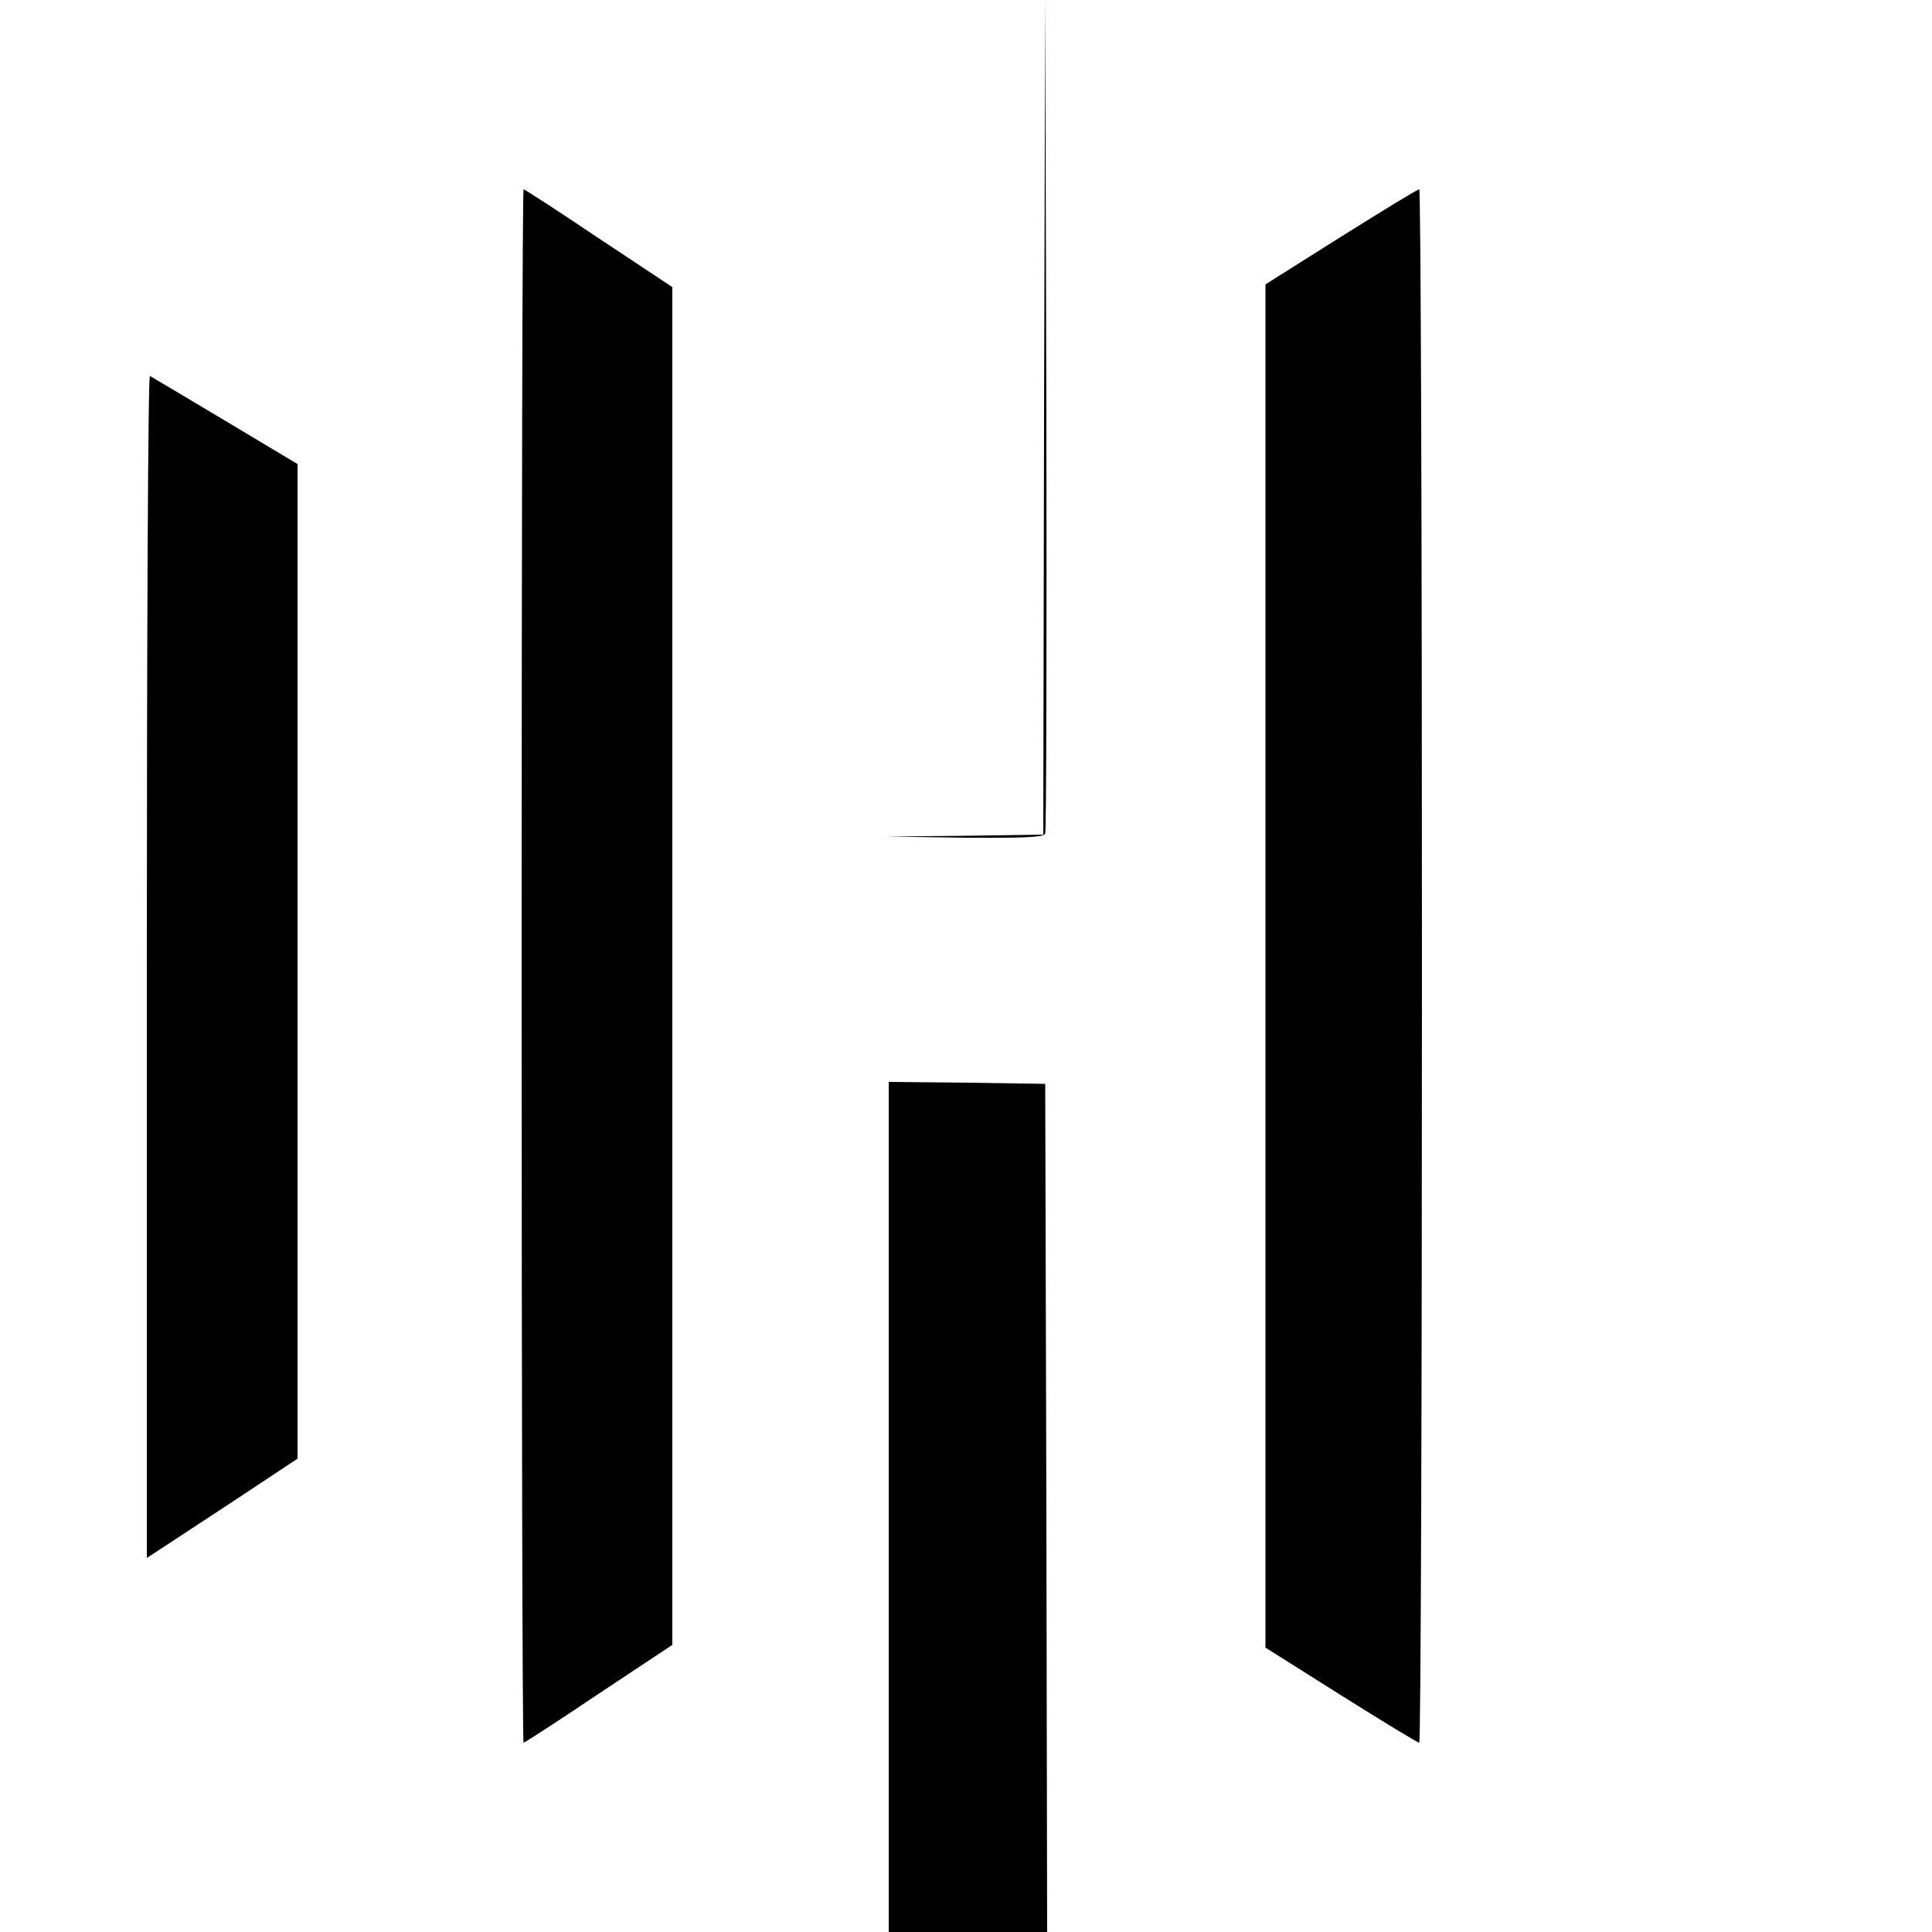
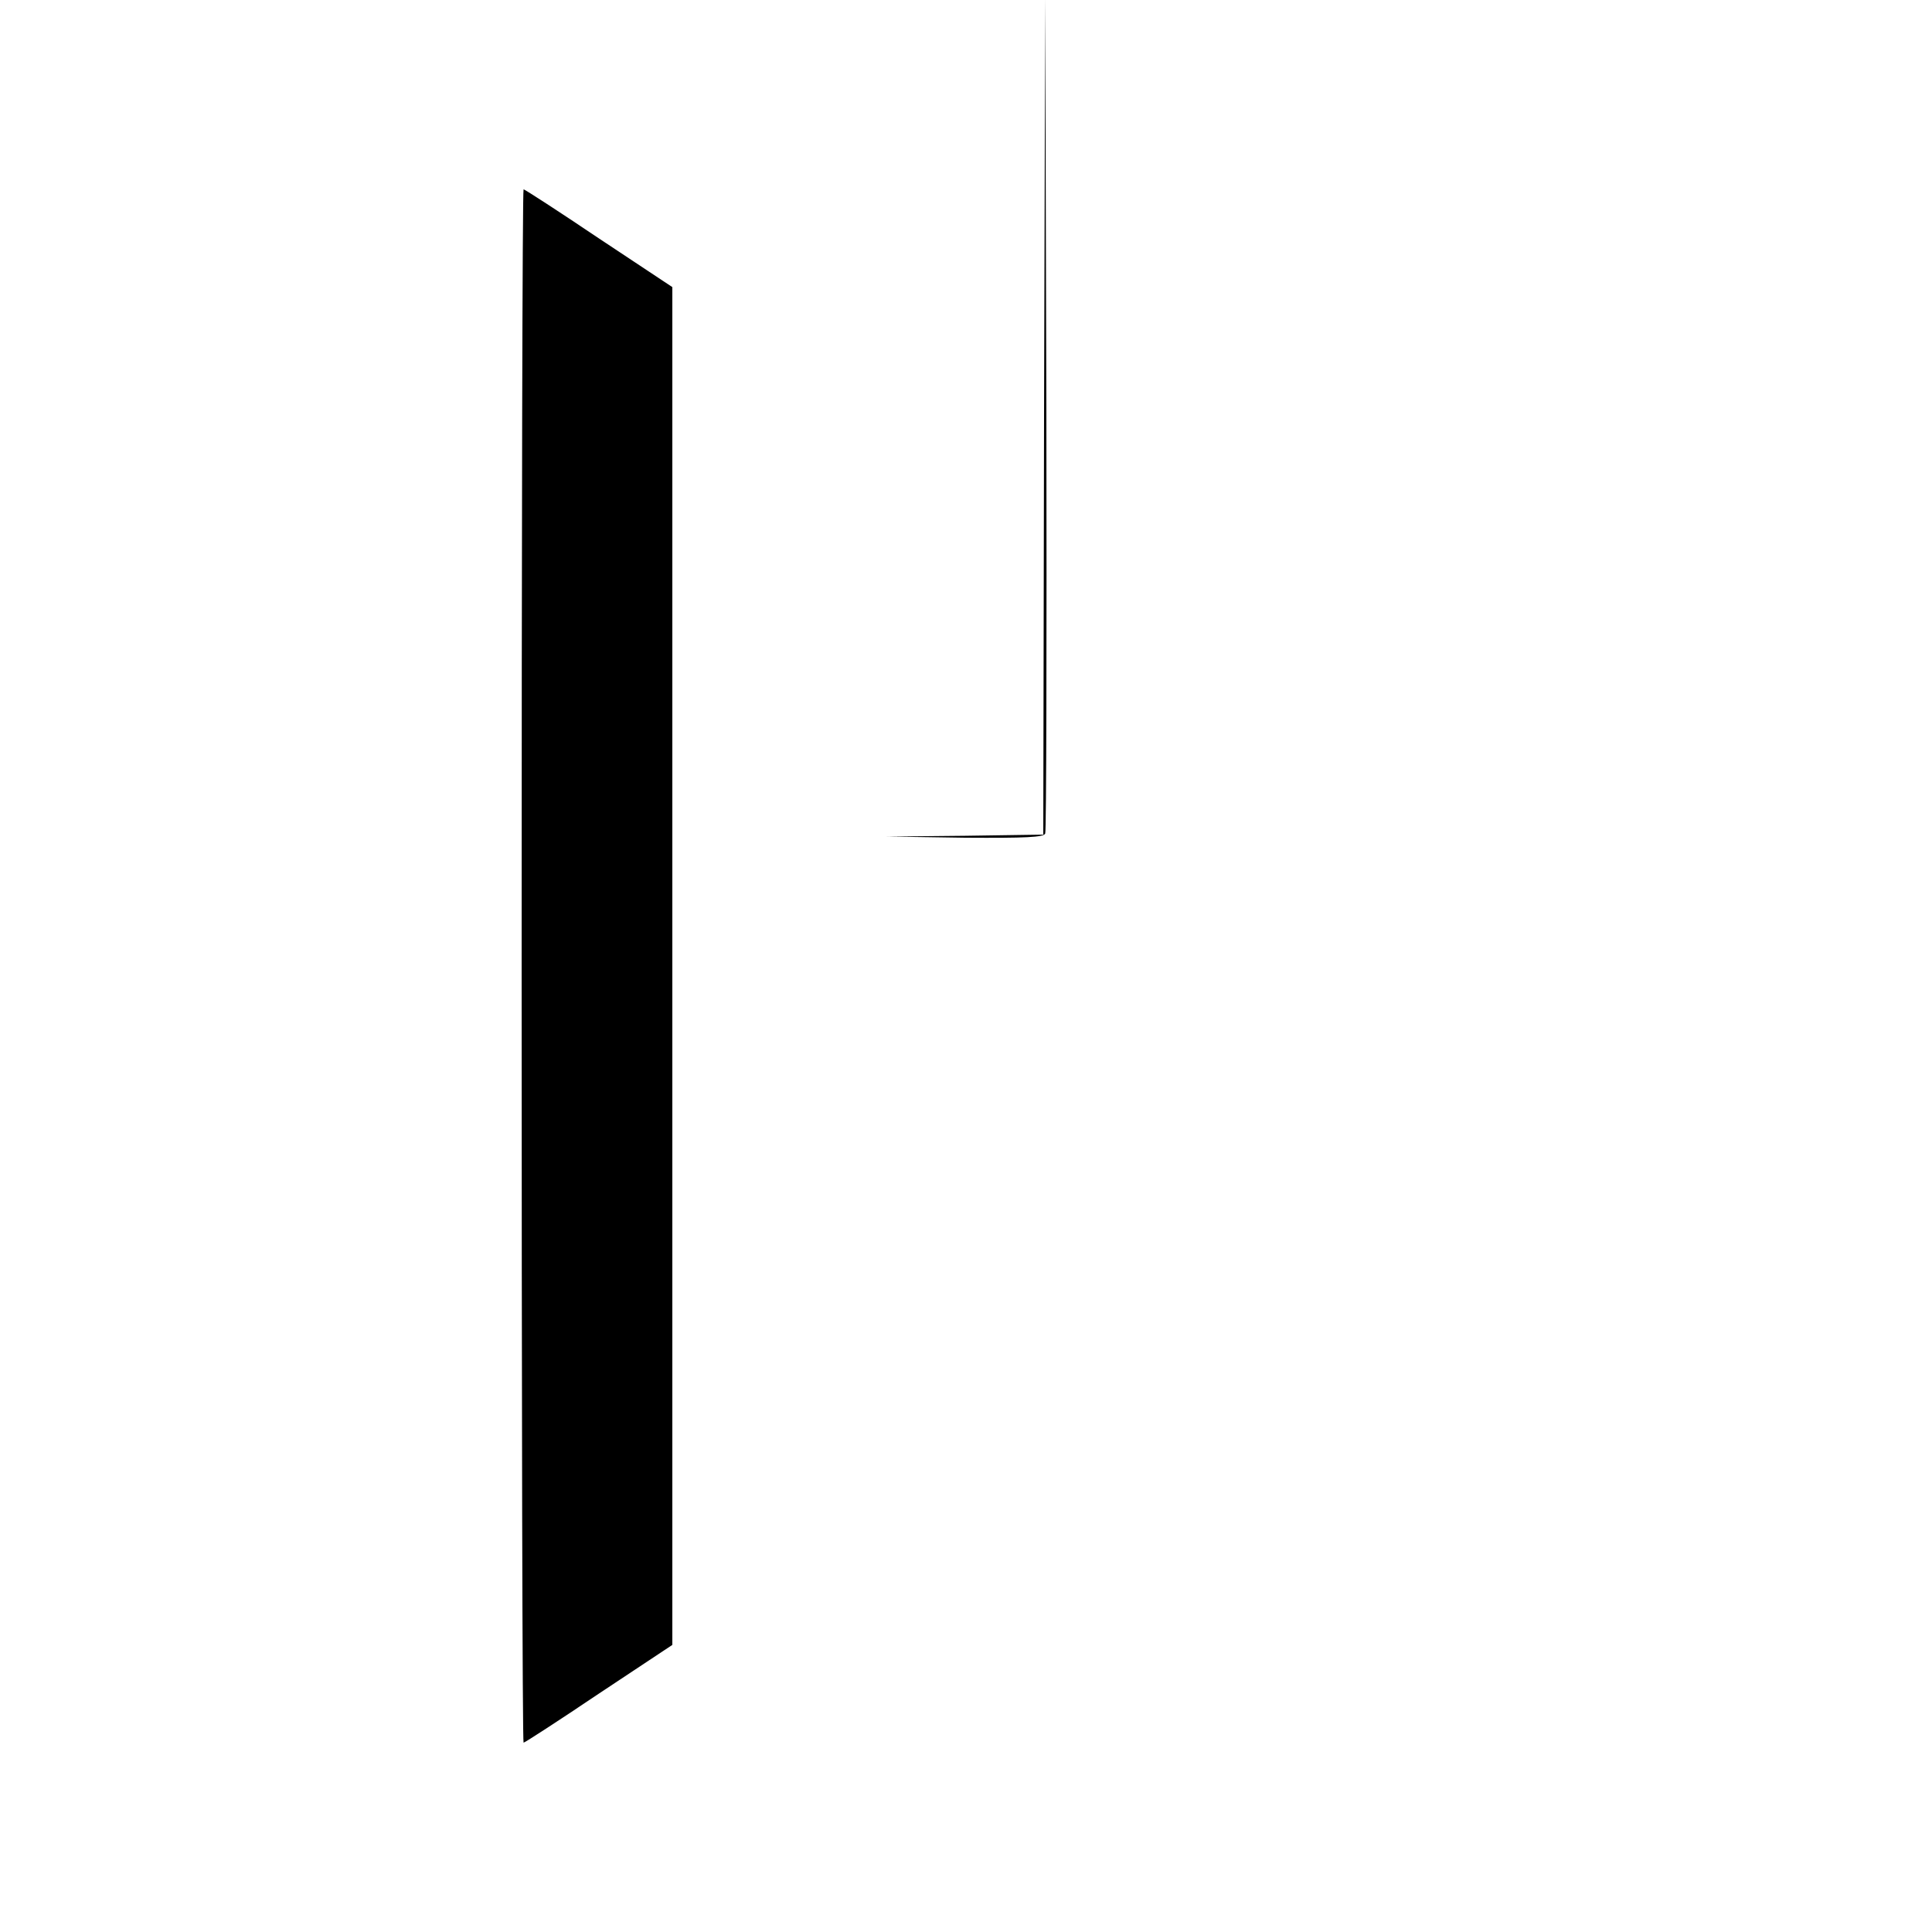
<svg xmlns="http://www.w3.org/2000/svg" version="1.0" width="500pt" height="500pt" viewBox="0 0 500 500" preserveAspectRatio="xMidYMid meet">
  <g transform="translate(0,500) scale(0.1,-0.1)" fill="#000000" stroke="none">
    <path d="M2702 3923 l-2 -1083 -202 -3 -203 -2 203 -3 c155 -1 204 1 207 11 3 6 4 496 3 1087 l-3 1075 -3 -1082z" />
    <path d="M1350 2500 c0 -1105 2 -2010 5 -2010 3 0 91 57 195 127 l190 126 0 1757 0 1757 -190 126 c-104 70 -192 127 -195 127 -3 0 -5 -904 -5 -2010z" />
-     <path d="M3470 4387 l-195 -123 0 -1764 0 -1764 195 -123 c107 -67 198 -123 203 -123 4 0 7 905 7 2010 0 1106 -3 2010 -7 2010 -5 0 -96 -56 -203 -123z" />
-     <path d="M380 2500 l0 -1532 29 19 c16 10 103 68 195 128 l166 110 0 1287 0 1287 -187 112 c-104 62 -191 114 -195 116 -5 2 -8 -685 -8 -1527z" />
-     <path d="M2300 1100 l0 -1100 205 0 205 0 -2 1097 -3 1098 -202 3 -203 2 0 -1100z" />
  </g>
</svg>